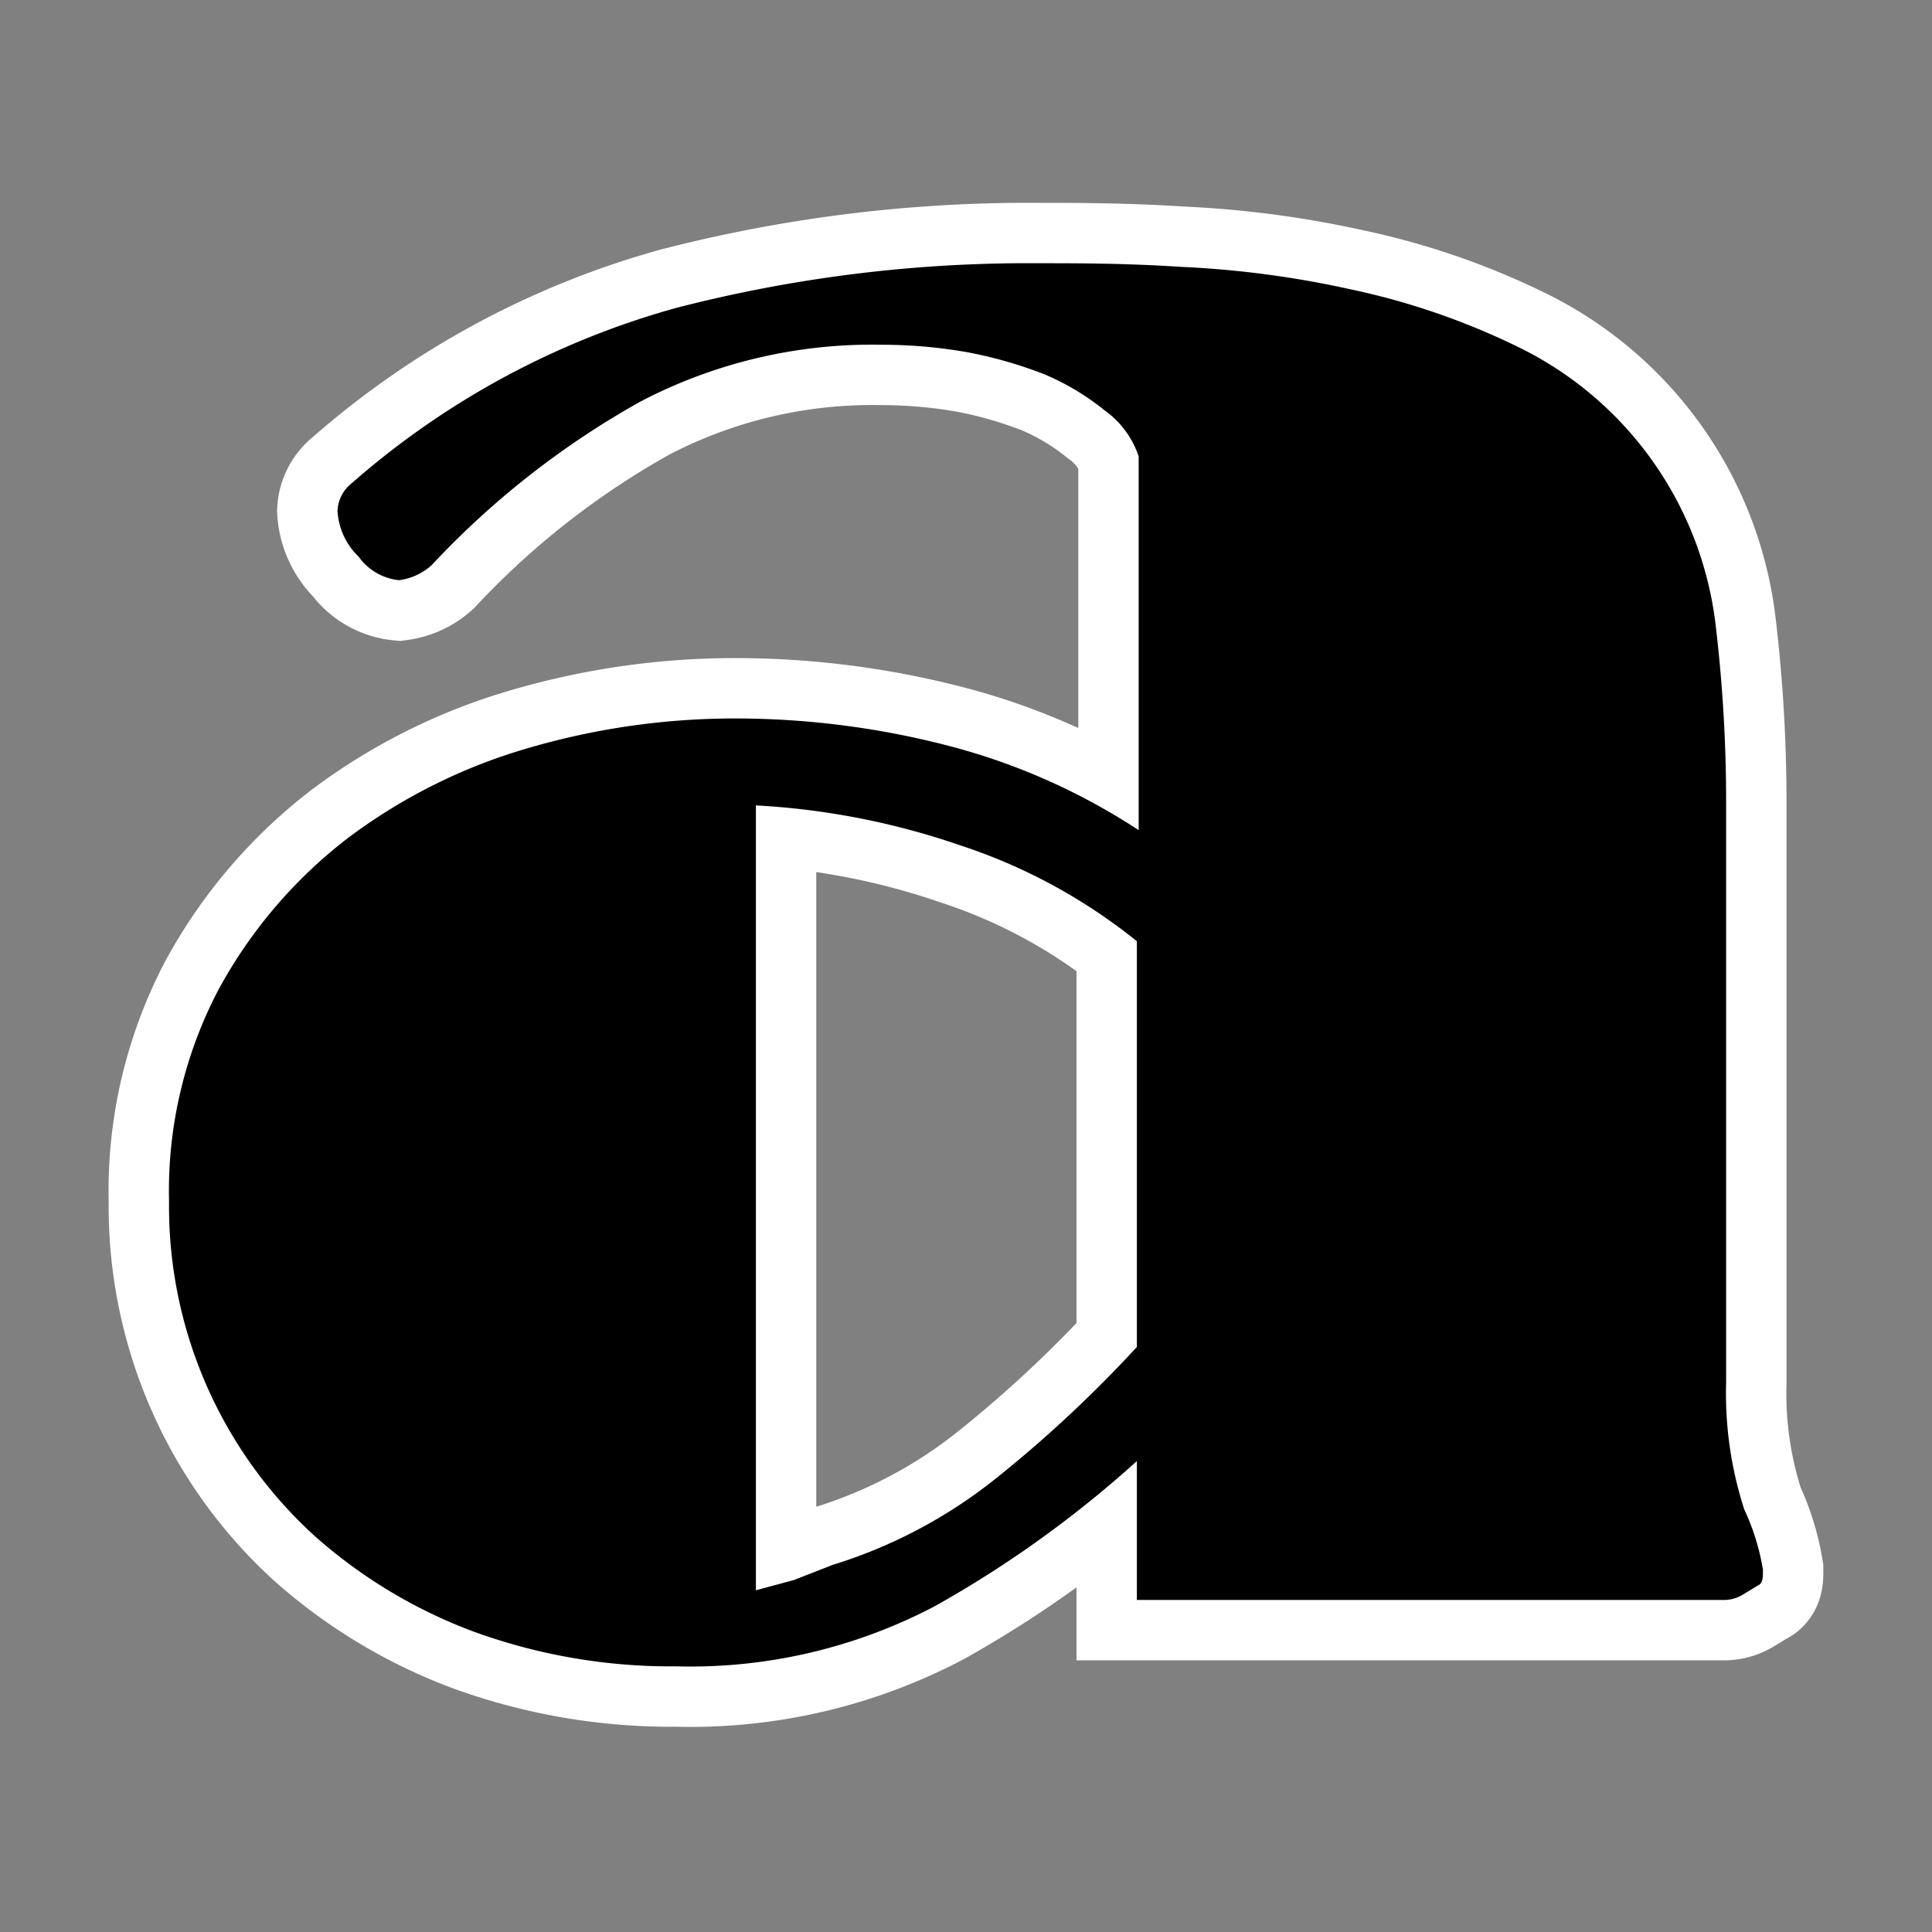
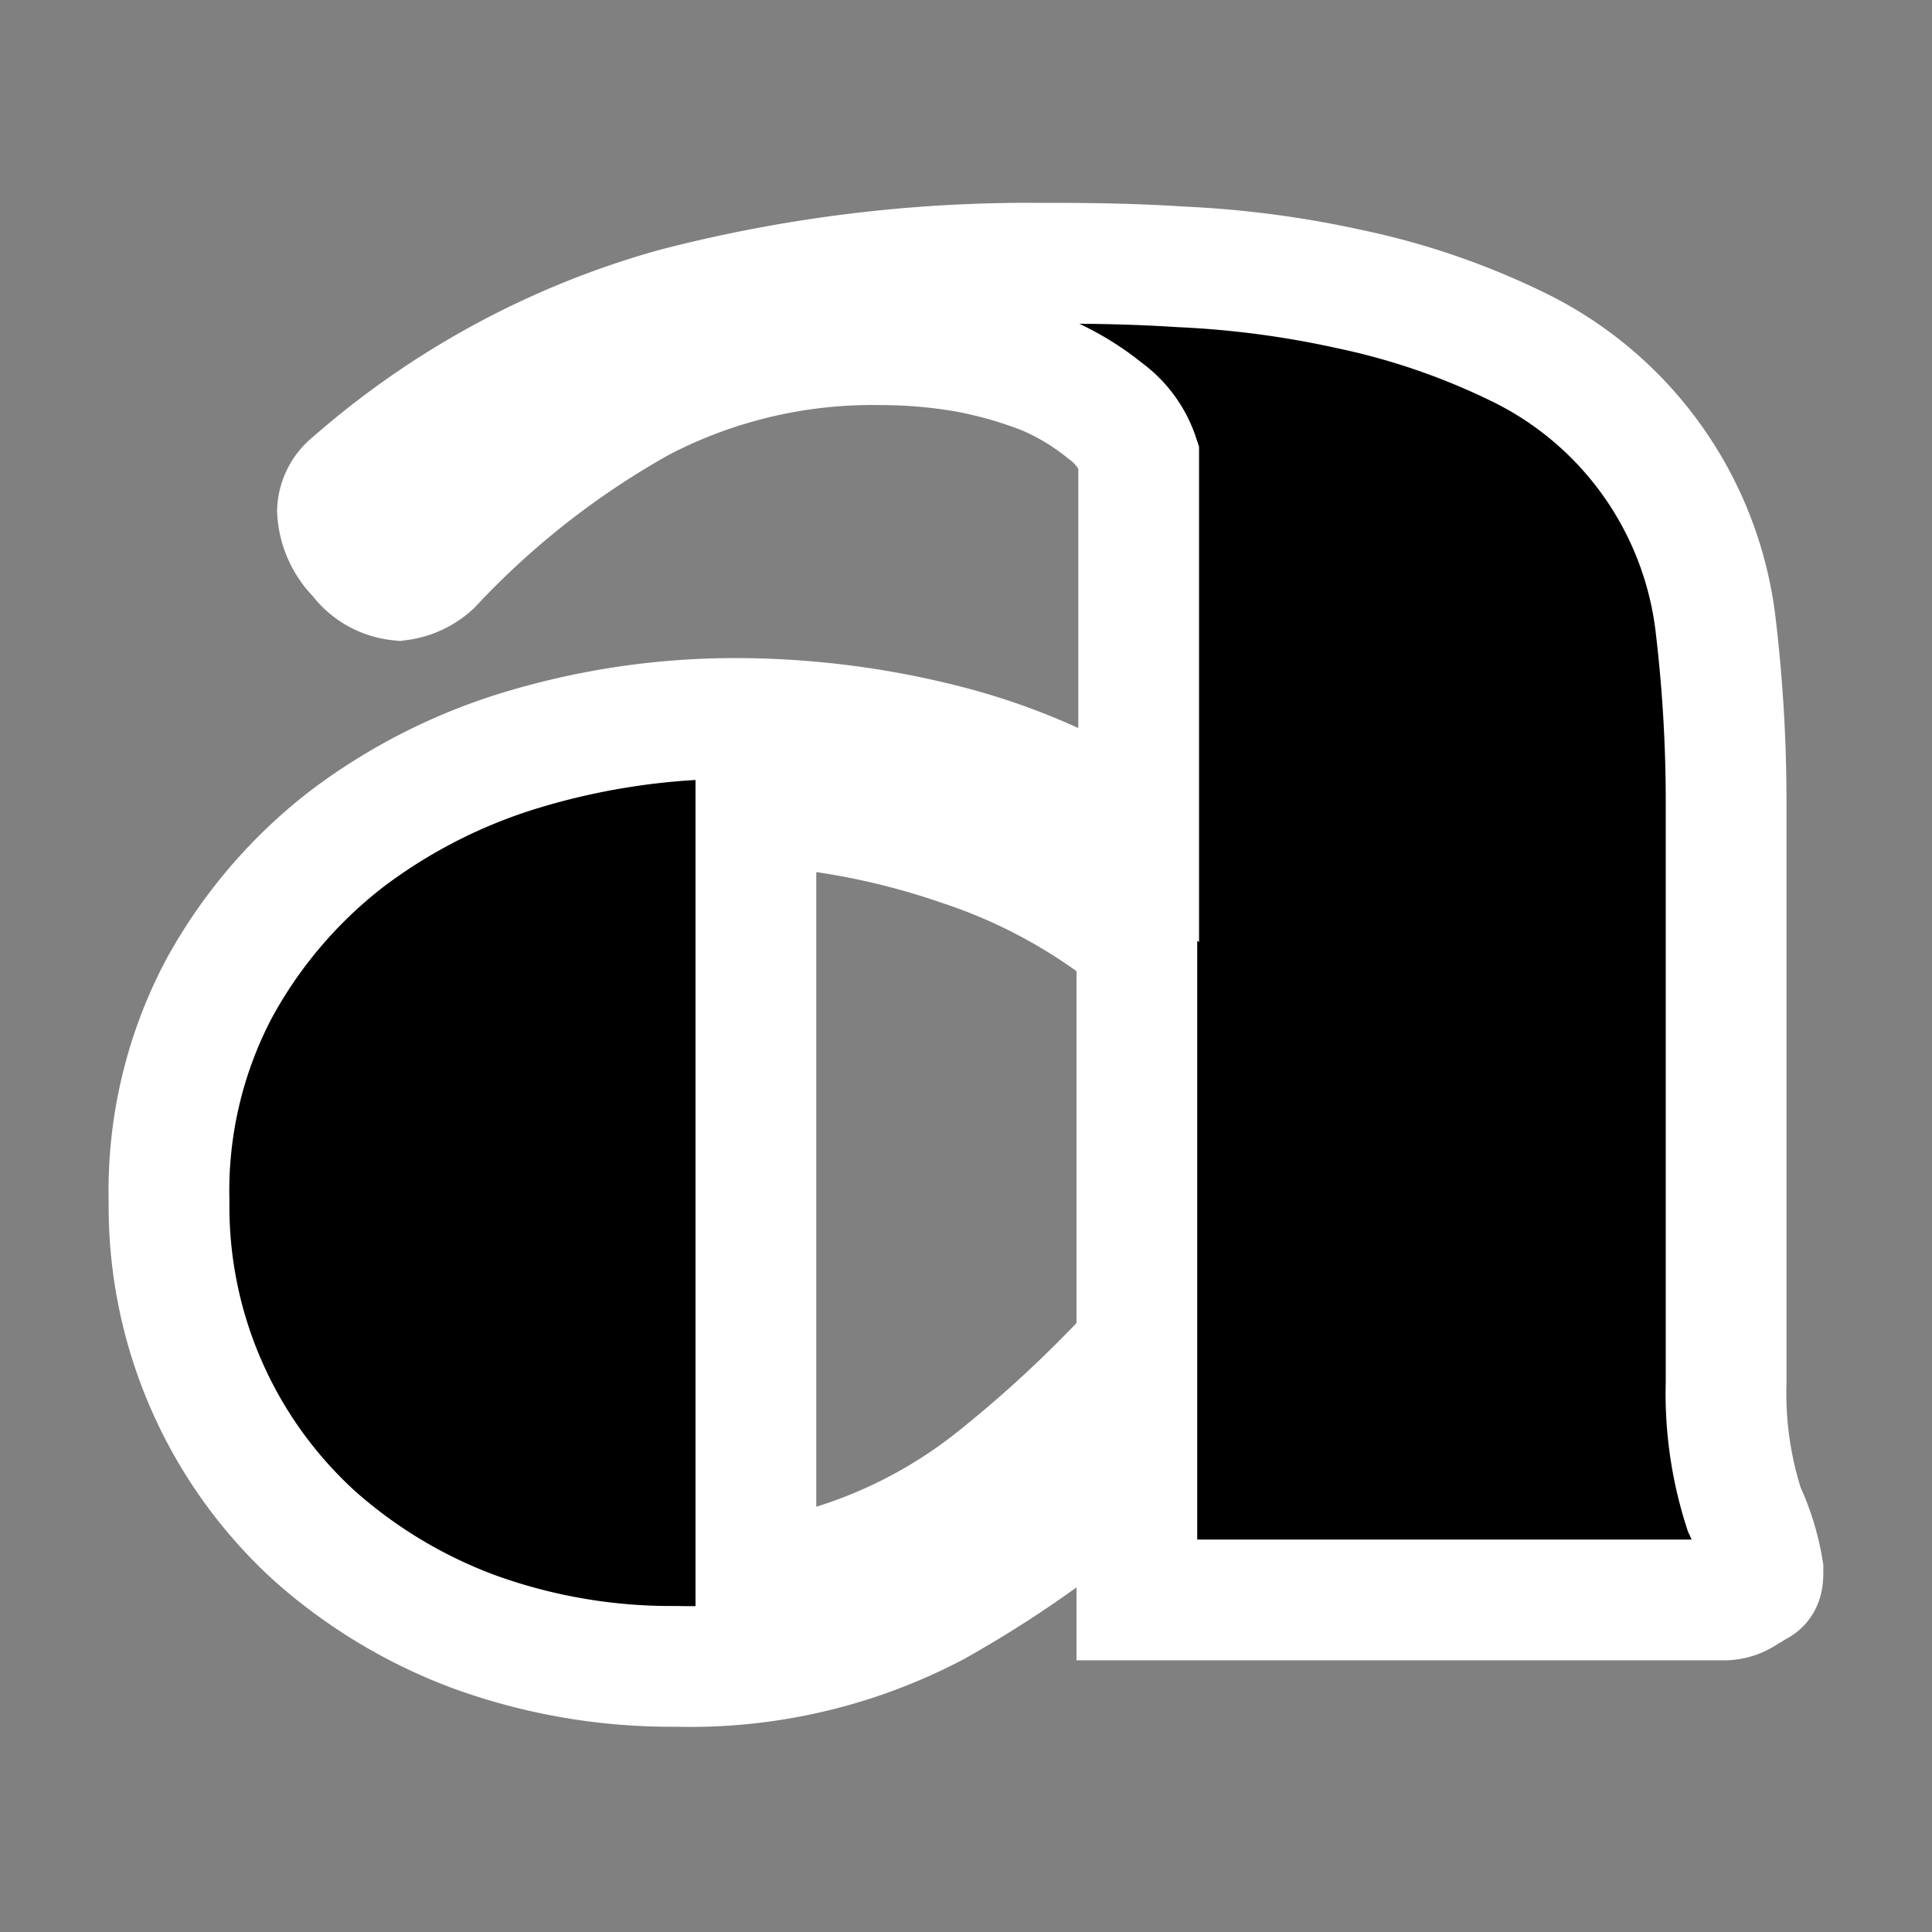
<svg xmlns="http://www.w3.org/2000/svg" viewBox="0 0 32 32">
  <rect x="0" y="0" width="32" height="32" fill="#808080" stroke="none" />
  <path d="M7.15,9.36a1,1,0,0,1-.54.25.94.94,0,0,1-.67-.39,1.14,1.14,0,0,1-.35-.76A.62.62,0,0,1,5.83,8,13.68,13.68,0,0,1,11.2,5.1a23.3,23.3,0,0,1,6-.74c.65,0,1.44,0,2.36.06a16.31,16.31,0,0,1,2.8.37,11.91,11.91,0,0,1,2.75.94,5.89,5.89,0,0,1,3.3,4.57,24.74,24.74,0,0,1,.18,3v9.6A6.24,6.24,0,0,0,28.89,25a3.79,3.79,0,0,1,.31,1c0,.14,0,.23-.1.27l-.23.14a.6.6,0,0,1-.29.09H18.83V24.2a18.34,18.34,0,0,1-3.34,2.4,8.7,8.7,0,0,1-4.29,1,9.56,9.56,0,0,1-3.34-.57,8.35,8.35,0,0,1-2.66-1.6,7.38,7.38,0,0,1-2.4-5.53,7.17,7.17,0,0,1,.82-3.51,7.94,7.94,0,0,1,2.13-2.5,9.24,9.24,0,0,1,3-1.5,12.19,12.19,0,0,1,3.39-.49,14.06,14.06,0,0,1,3.56.45,10.59,10.59,0,0,1,3.16,1.4V7.56a1.53,1.53,0,0,0-.56-.76,4.16,4.16,0,0,0-1-.6A7.17,7.17,0,0,0,16,5.83a8.24,8.24,0,0,0-1.39-.12,8.29,8.29,0,0,0-4,.94A14.2,14.2,0,0,0,7.15,9.36Zm6.64,16.56a8.2,8.2,0,0,0,2.74-1.46,21,21,0,0,0,2.3-2.15V15.59A9.24,9.24,0,0,0,15.9,14a12.42,12.42,0,0,0-3.38-.66v13l.63-.17Z" style="stroke:#fff;stroke-miterlimit:10" />
  <path d="M7.15,9.36a1,1,0,0,1-.54.25.94.94,0,0,1-.67-.39,1.14,1.14,0,0,1-.35-.76A.62.62,0,0,1,5.83,8,13.68,13.68,0,0,1,11.2,5.1a23.3,23.3,0,0,1,6-.74c.65,0,1.44,0,2.36.06a16.31,16.31,0,0,1,2.8.37,11.91,11.91,0,0,1,2.75.94,5.89,5.89,0,0,1,3.3,4.57,24.74,24.74,0,0,1,.18,3v9.6A6.24,6.24,0,0,0,28.89,25a3.79,3.79,0,0,1,.31,1c0,.14,0,.23-.1.27l-.23.14a.6.6,0,0,1-.29.09H18.83V24.2a18.34,18.34,0,0,1-3.34,2.4,8.7,8.7,0,0,1-4.29,1,9.56,9.56,0,0,1-3.34-.57,8.35,8.35,0,0,1-2.66-1.6,7.38,7.38,0,0,1-2.4-5.53,7.17,7.17,0,0,1,.82-3.51,7.94,7.94,0,0,1,2.13-2.5,9.24,9.24,0,0,1,3-1.5,12.19,12.19,0,0,1,3.39-.49,14.06,14.06,0,0,1,3.56.45,10.59,10.59,0,0,1,3.16,1.4V7.56a1.53,1.53,0,0,0-.56-.76,4.16,4.16,0,0,0-1-.6A7.17,7.17,0,0,0,16,5.83a8.24,8.24,0,0,0-1.39-.12,8.29,8.29,0,0,0-4,.94A14.2,14.2,0,0,0,7.15,9.36Zm6.64,16.56a8.2,8.2,0,0,0,2.74-1.46,21,21,0,0,0,2.3-2.15V15.59A9.24,9.24,0,0,0,15.9,14a12.42,12.42,0,0,0-3.38-.66v13l.63-.17Z" style="fill:none;stroke:#fff;stroke-width:2px" />
-   <path d="M7.15,9.36a1,1,0,0,1-.54.25.94.94,0,0,1-.67-.39,1.14,1.14,0,0,1-.35-.76A.62.62,0,0,1,5.83,8,13.68,13.68,0,0,1,11.2,5.1a23.3,23.3,0,0,1,6-.74c.65,0,1.44,0,2.36.06a16.31,16.31,0,0,1,2.8.37,11.91,11.91,0,0,1,2.75.94,5.89,5.89,0,0,1,3.3,4.57,24.74,24.74,0,0,1,.18,3v9.6A6.24,6.24,0,0,0,28.89,25a3.79,3.79,0,0,1,.31,1c0,.14,0,.23-.1.27l-.23.14a.6.6,0,0,1-.29.09H18.83V24.2a18.34,18.34,0,0,1-3.34,2.4,8.7,8.7,0,0,1-4.29,1,9.56,9.56,0,0,1-3.34-.57,8.35,8.35,0,0,1-2.66-1.6,7.38,7.38,0,0,1-2.4-5.53,7.17,7.17,0,0,1,.82-3.51,7.94,7.94,0,0,1,2.13-2.5,9.24,9.24,0,0,1,3-1.5,12.19,12.19,0,0,1,3.39-.49,14.06,14.06,0,0,1,3.56.45,10.59,10.59,0,0,1,3.16,1.4V7.56a1.53,1.53,0,0,0-.56-.76,4.16,4.16,0,0,0-1-.6A7.17,7.17,0,0,0,16,5.83a8.24,8.24,0,0,0-1.39-.12,8.29,8.29,0,0,0-4,.94A14.2,14.2,0,0,0,7.15,9.36Zm6.64,16.56a8.2,8.2,0,0,0,2.74-1.46,21,21,0,0,0,2.3-2.15V15.59A9.24,9.24,0,0,0,15.9,14a12.42,12.42,0,0,0-3.38-.66v13l.63-.17Z" />
</svg>